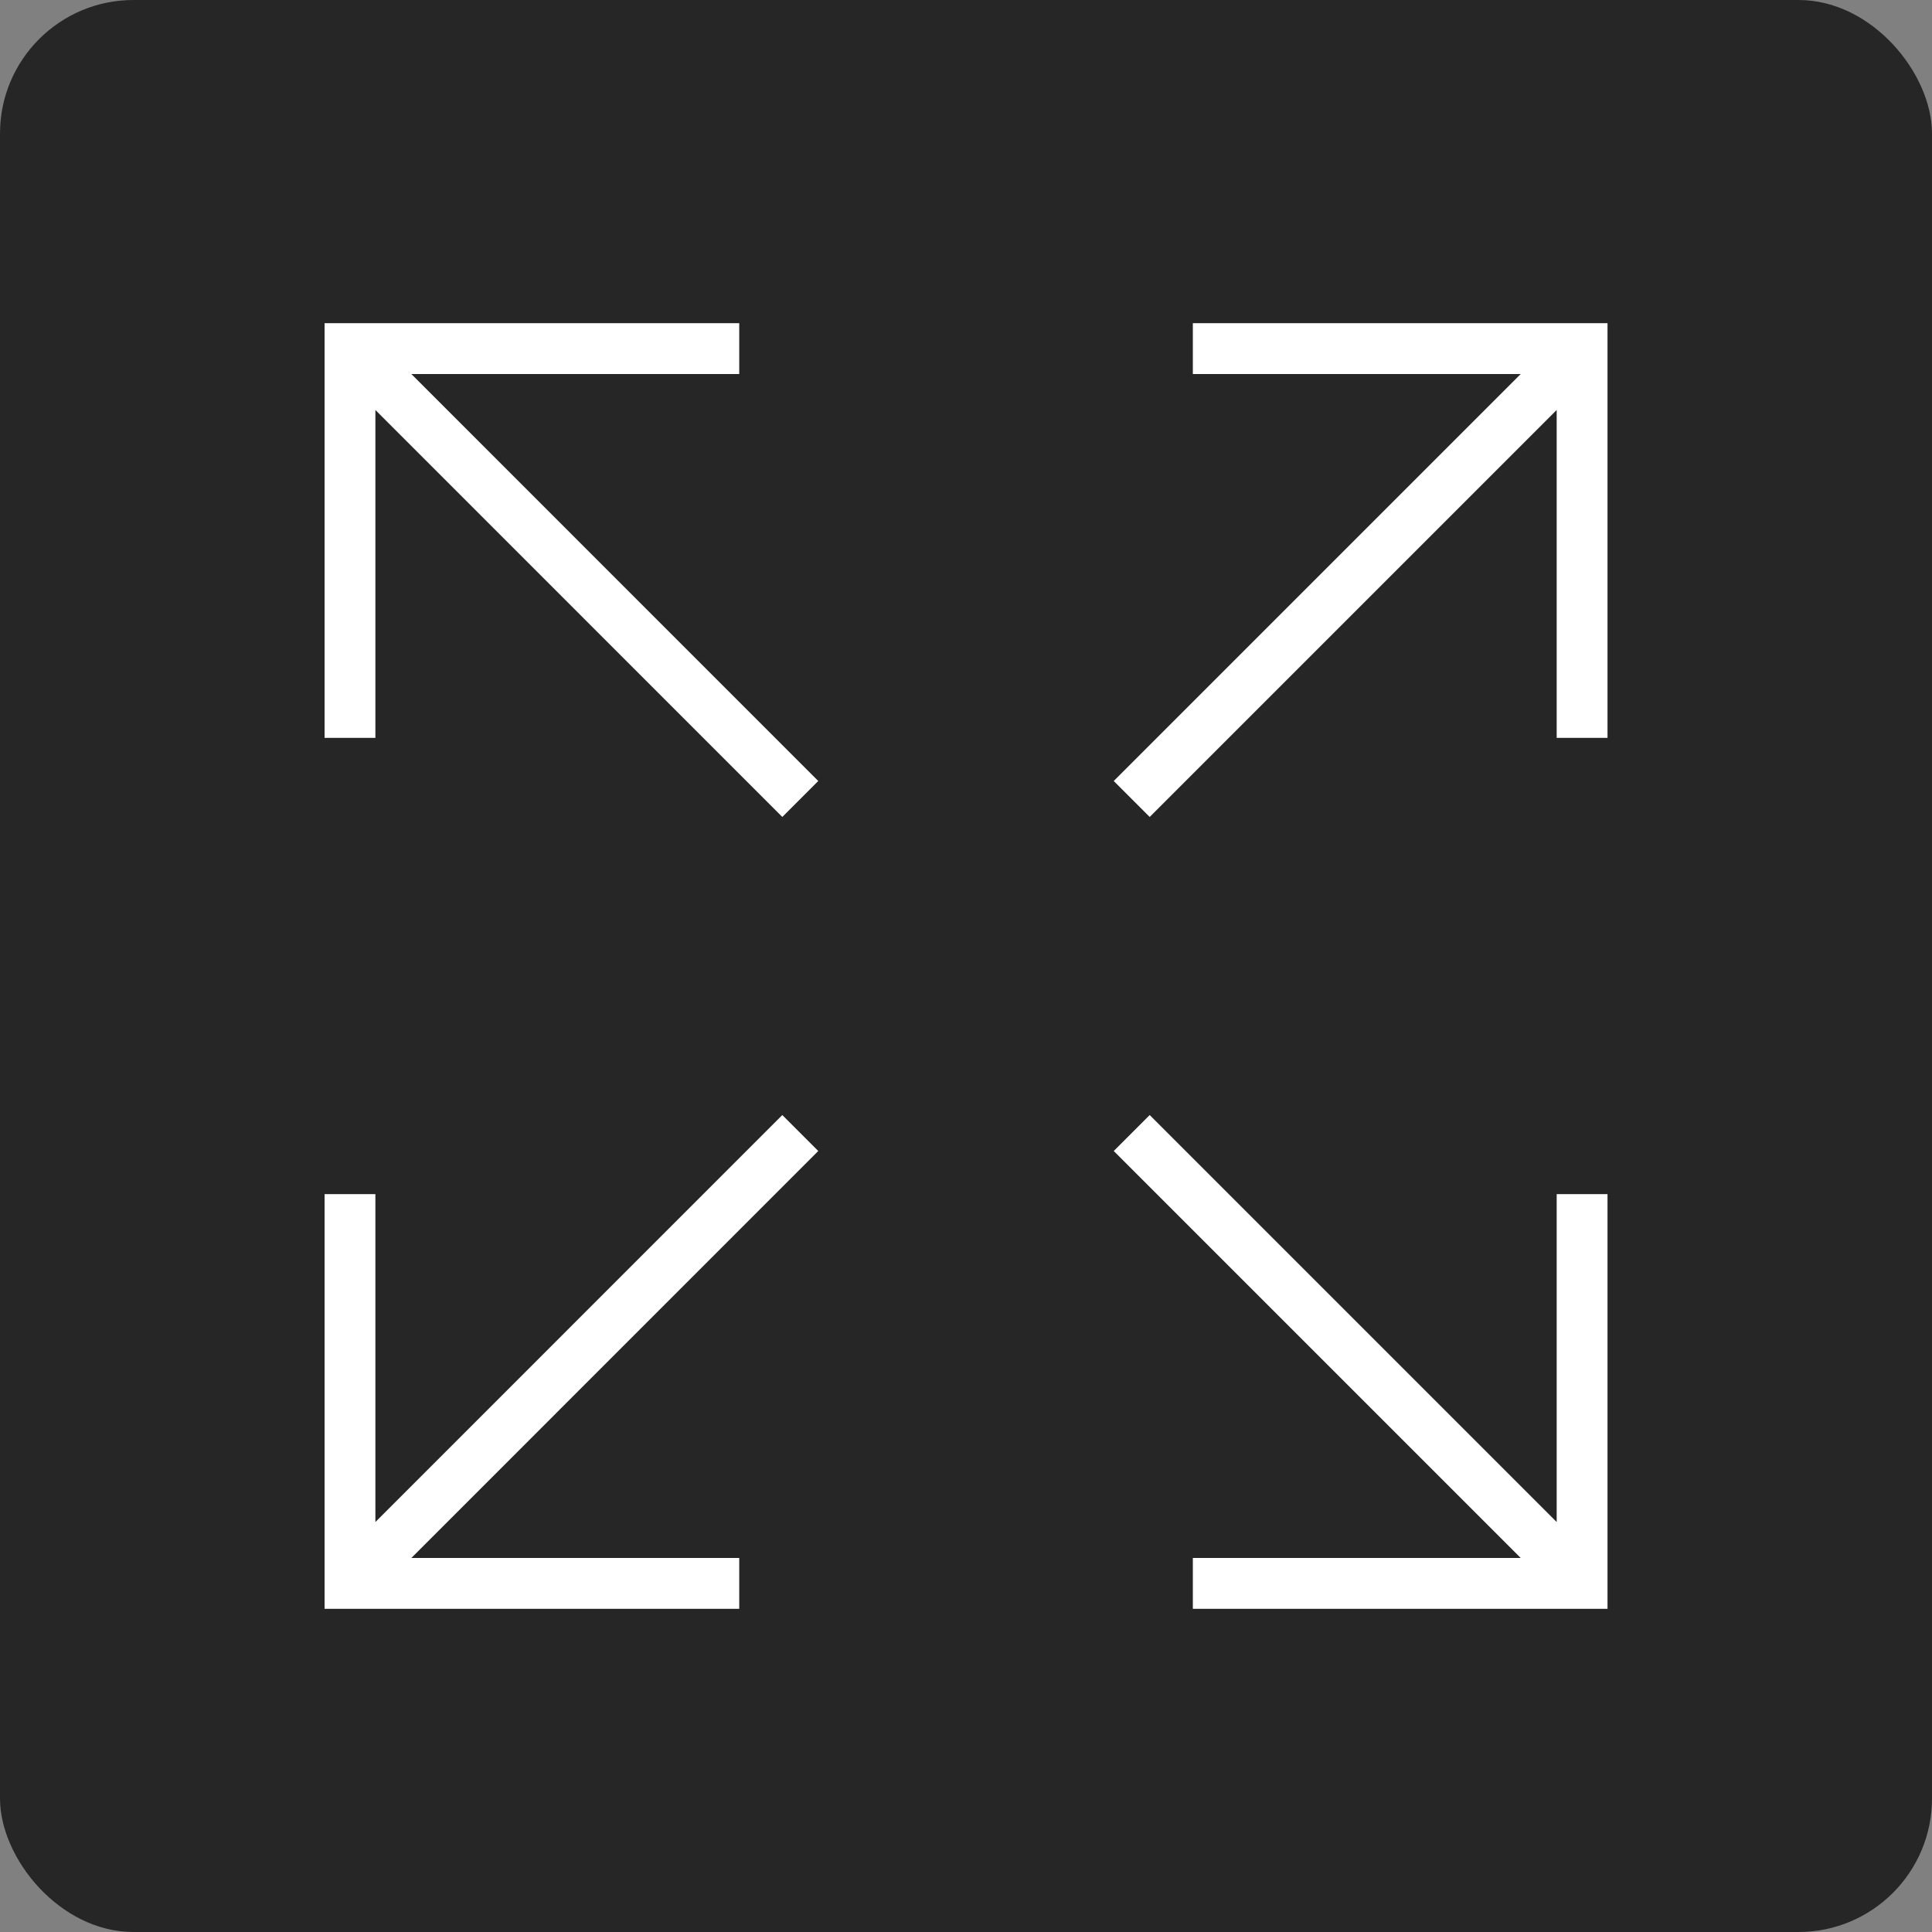
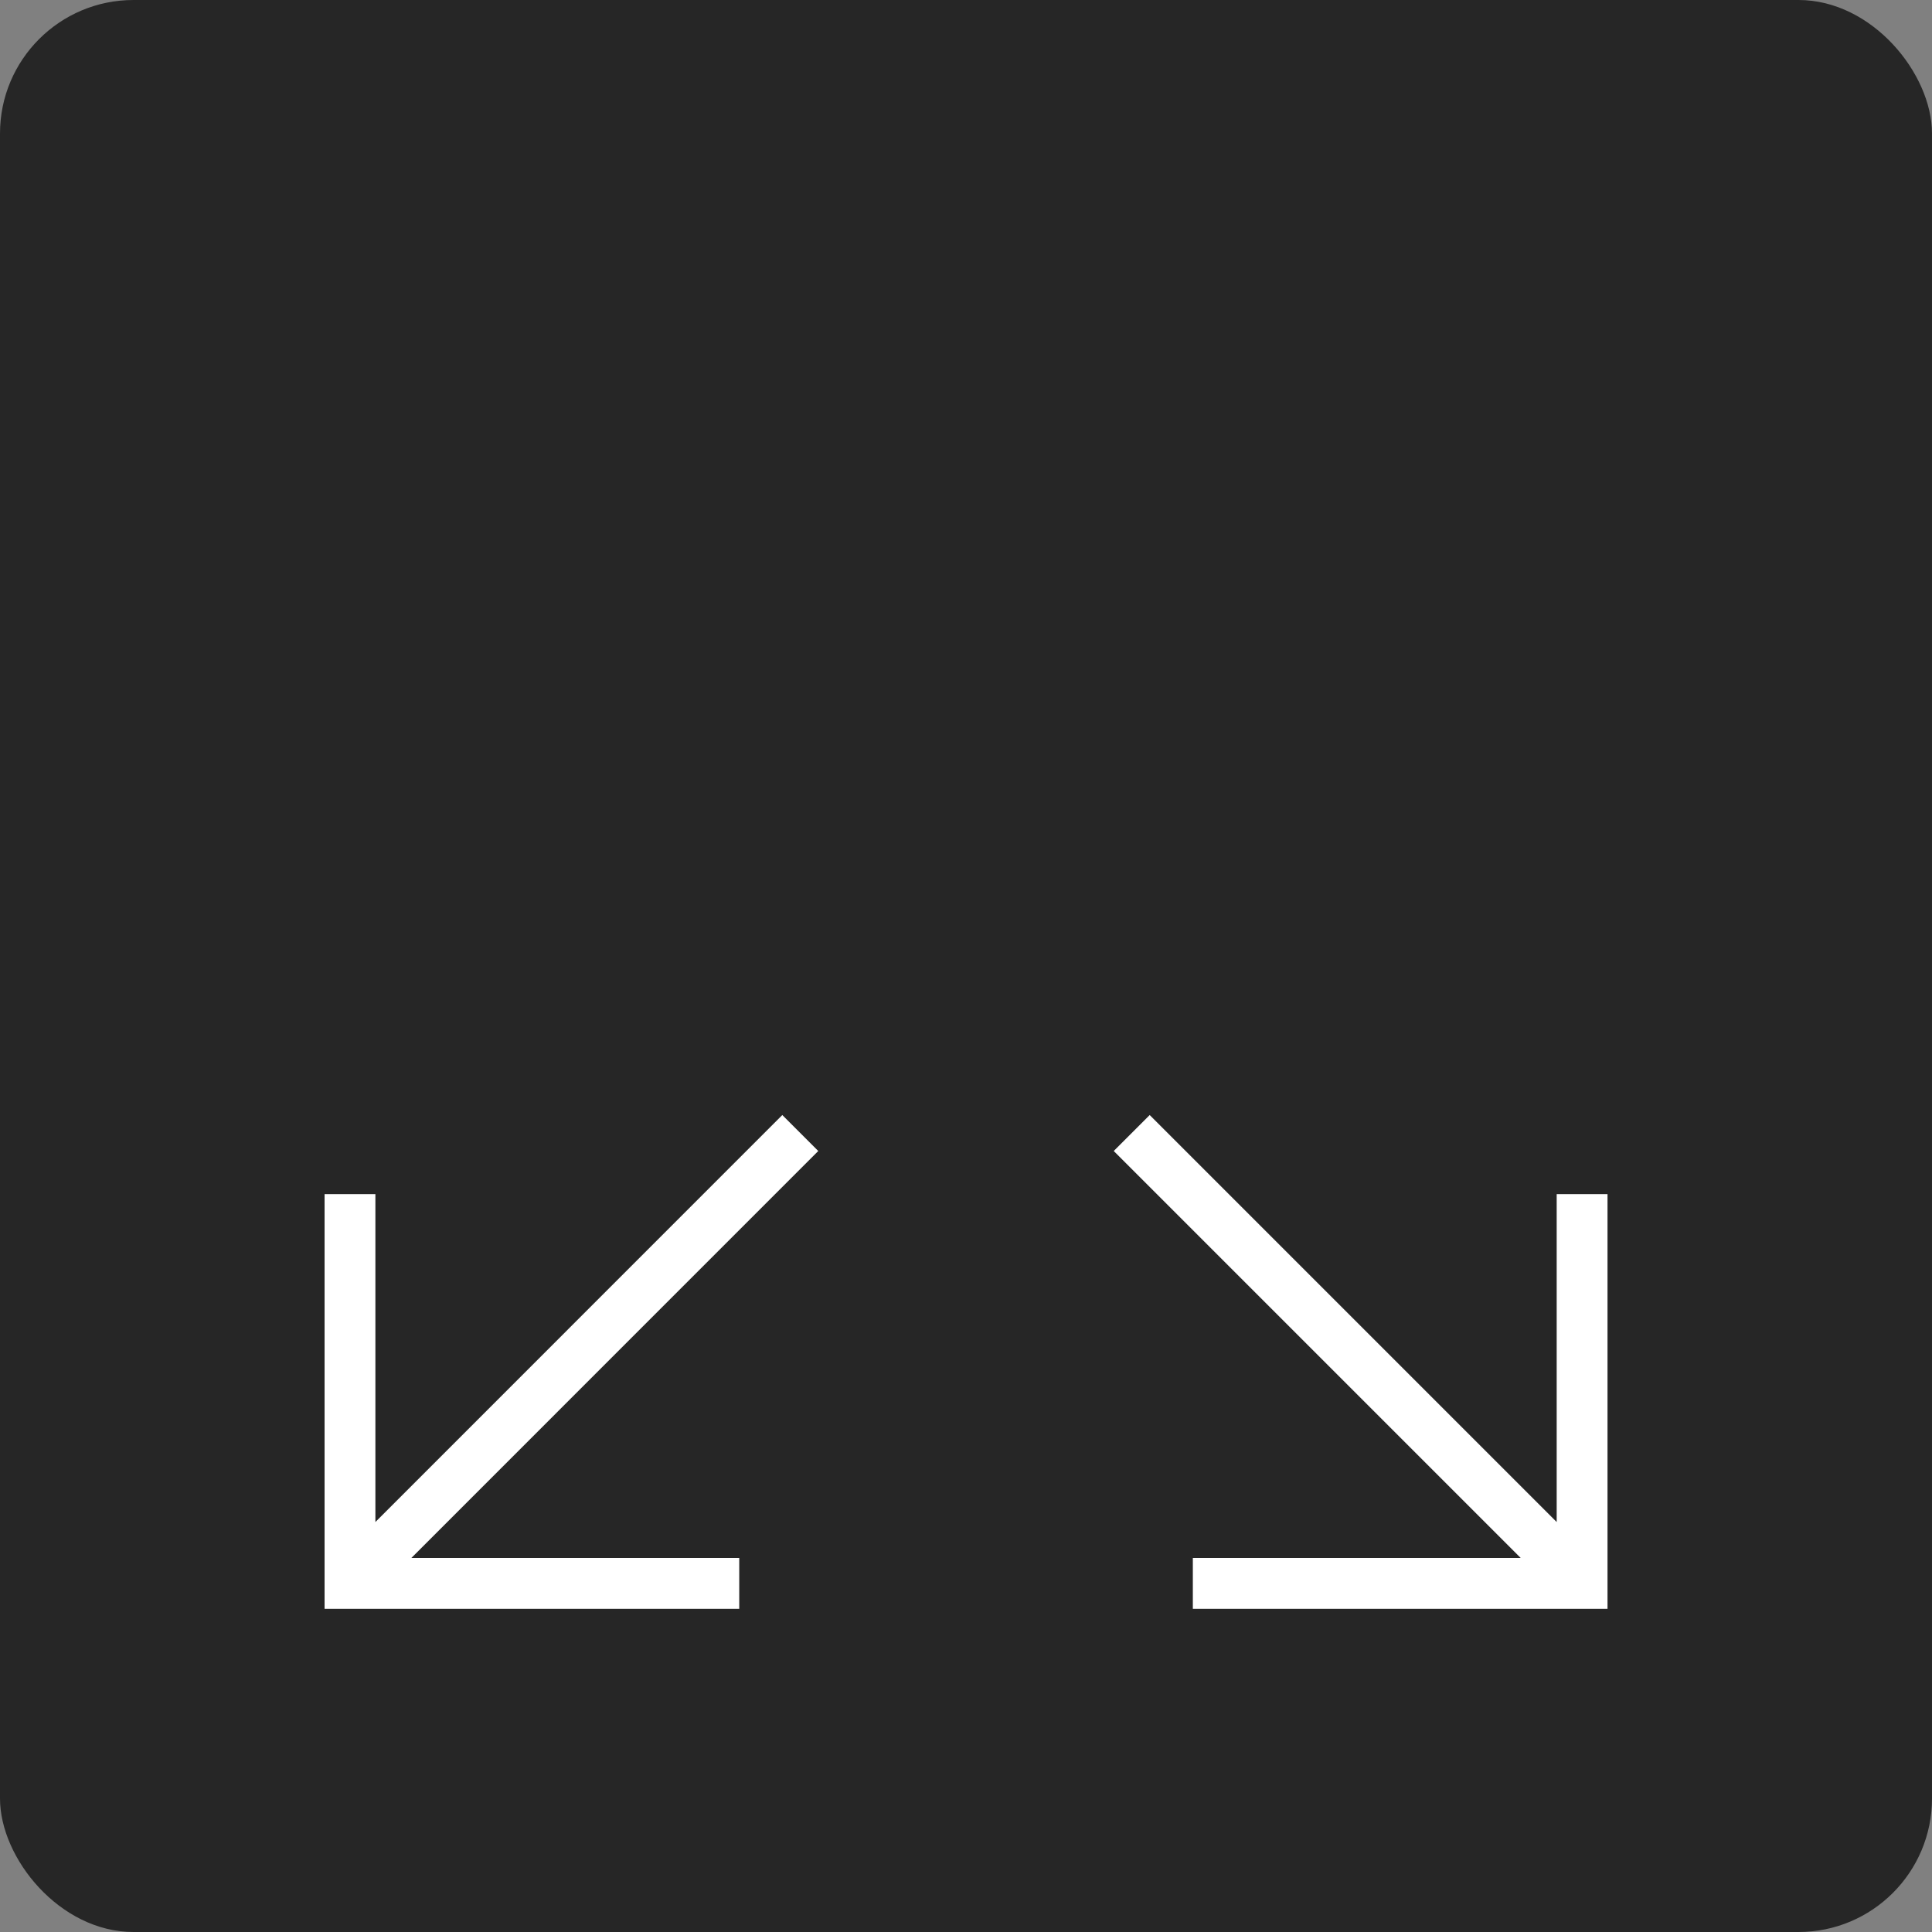
<svg xmlns="http://www.w3.org/2000/svg" viewBox="0 0 239.11 239.11">
  <rect x="0" y="0" width="239.11" height="239.11" fill="#808080" stroke="none" />
  <defs>
    <style>.cls-1{opacity:0.7;}.cls-2{fill:#fff;}</style>
  </defs>
  <g id="Layer_2" data-name="Layer 2">
    <g id="Layer_1-2" data-name="Layer 1">
      <rect class="cls-1" width="239.11" height="239.11" rx="16.52" />
-       <polygon class="cls-2" points="91.49 46.29 91.49 40 46.46 40 40.17 40 40.17 46.29 40.17 91.32 46.46 91.32 46.46 50.74 96.82 101.11 101.27 96.66 50.91 46.29 91.49 46.29" />
-       <polygon class="cls-2" points="192.66 40 147.63 40 147.63 46.29 188.21 46.29 137.84 96.66 142.29 101.11 192.66 50.74 192.66 91.32 198.95 91.32 198.95 46.29 198.95 40 192.66 40" />
      <polygon class="cls-2" points="192.66 188.37 142.29 138 137.84 142.45 188.21 192.82 147.63 192.82 147.63 199.11 192.66 199.11 198.95 199.11 198.95 192.82 198.95 147.79 192.66 147.79 192.66 188.37" />
      <polygon class="cls-2" points="96.82 138 46.46 188.37 46.46 147.79 40.17 147.79 40.17 192.82 40.17 199.11 46.46 199.11 91.49 199.11 91.49 192.82 50.91 192.82 101.27 142.45 96.82 138" />
    </g>
  </g>
</svg>